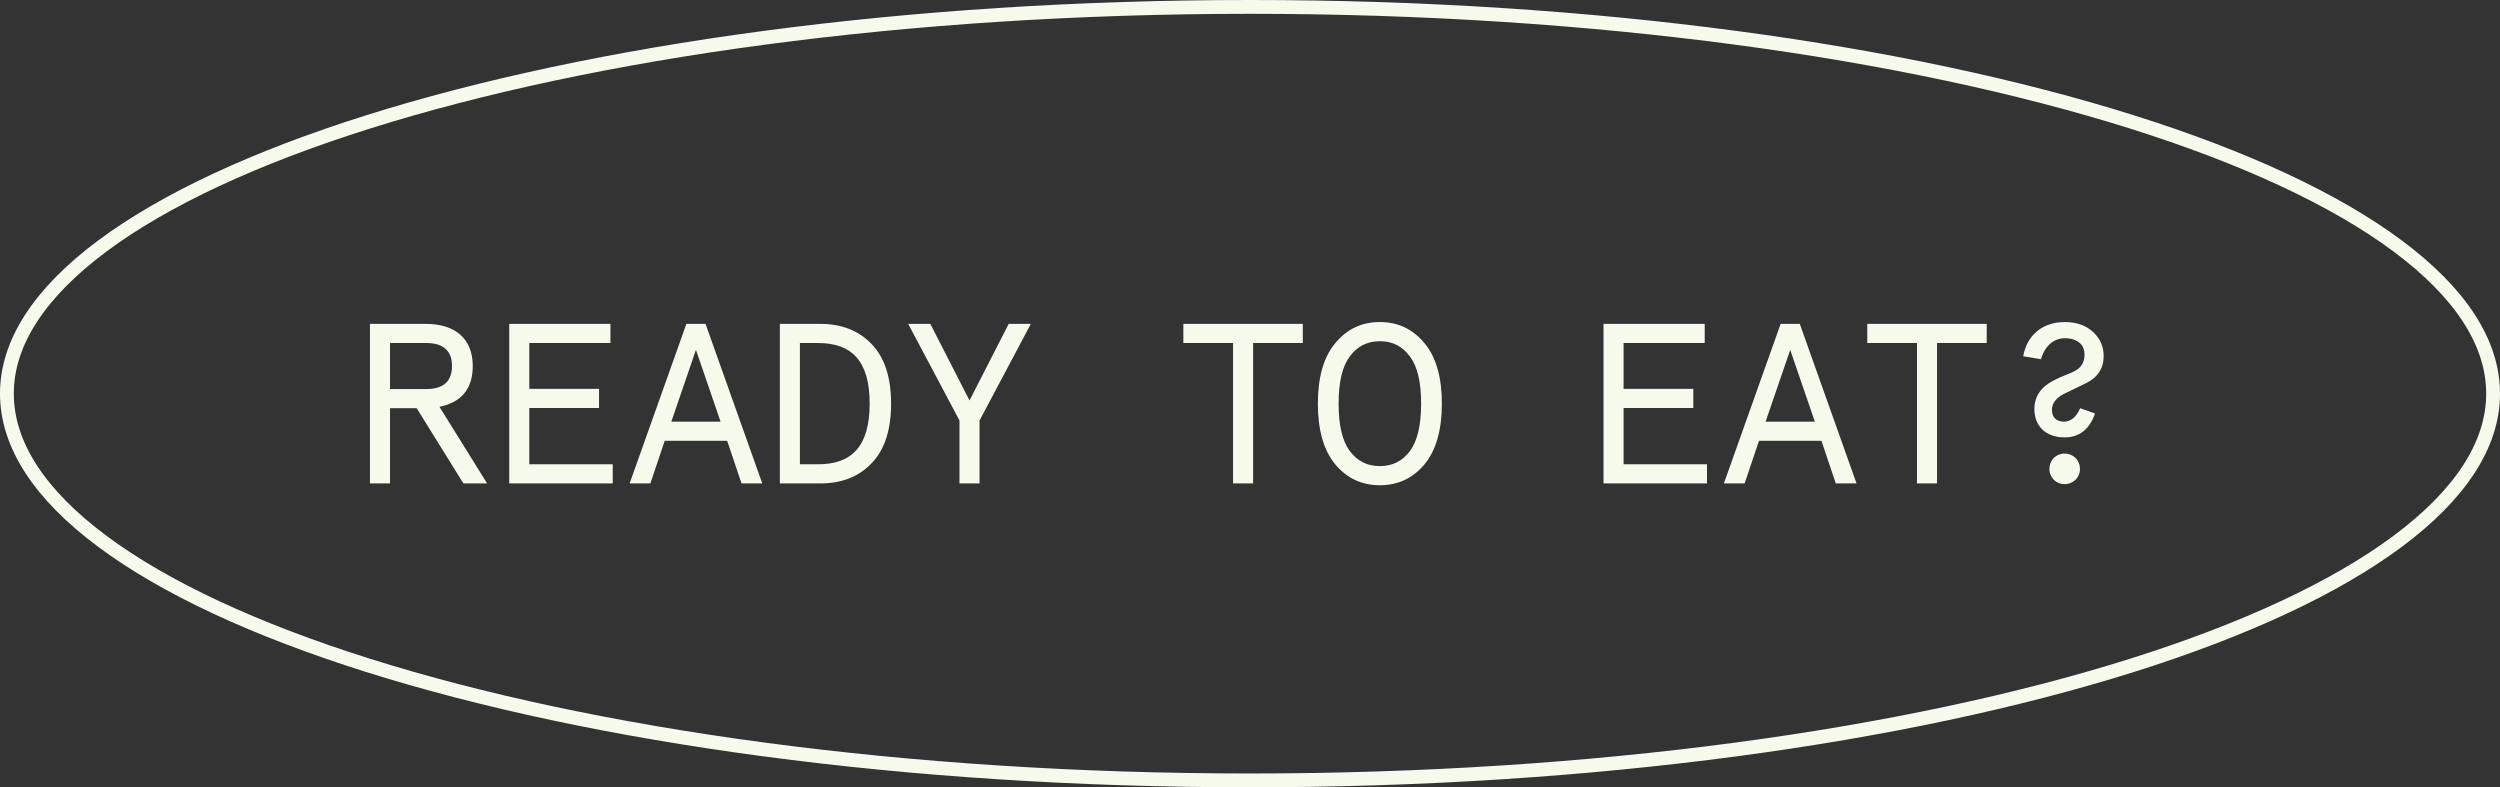
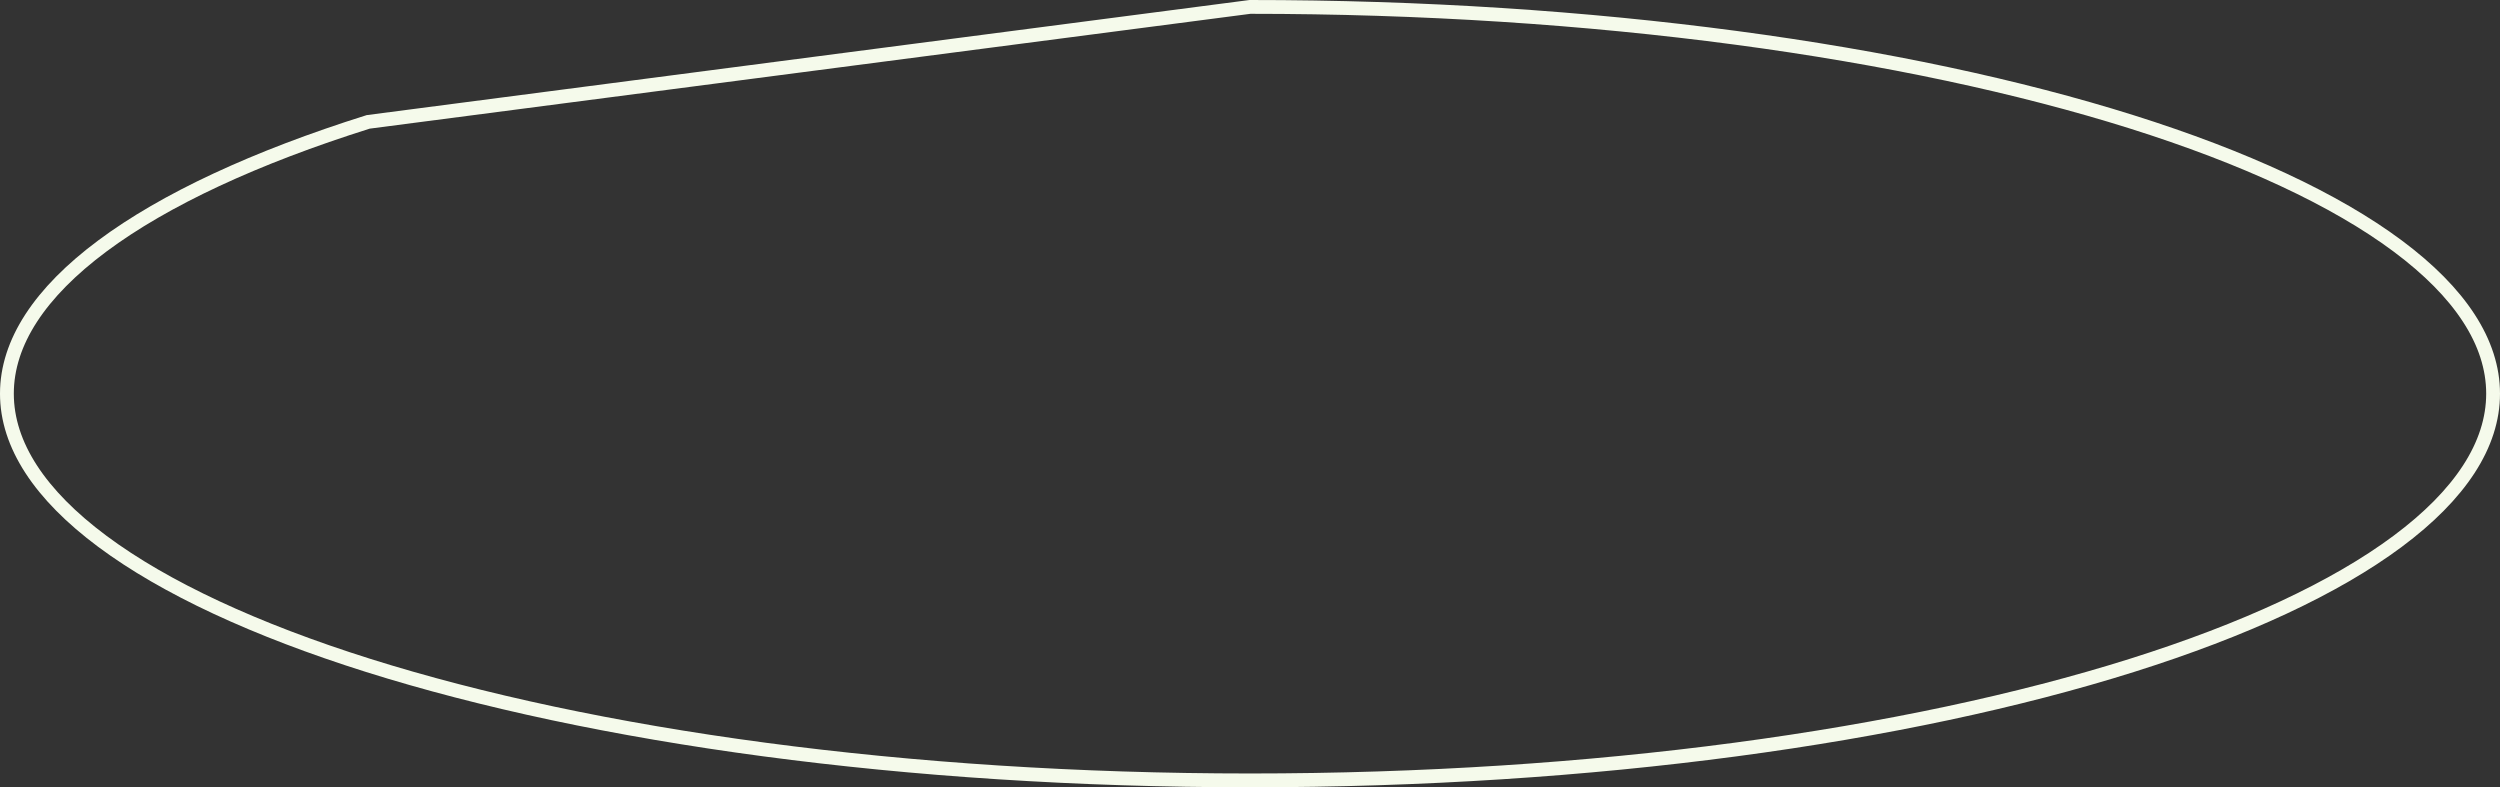
<svg xmlns="http://www.w3.org/2000/svg" width="181" height="57" viewBox="0 0 181 57" fill="none">
  <rect x="0" y="0" width="181" height="57" fill="#333333" stroke="none" />
-   <path d="M90.5 0.5C115.454 0.5 138.026 3.686 154.343 8.824C162.504 11.394 169.073 14.444 173.59 17.808C178.116 21.178 180.5 24.796 180.5 28.5C180.5 32.204 178.116 35.822 173.59 39.192C169.073 42.556 162.504 45.606 154.343 48.176C138.026 53.314 115.454 56.5 90.5 56.5C65.546 56.5 42.974 53.314 26.657 48.176C18.496 45.606 11.927 42.556 7.41 39.192C2.884 35.822 0.5 32.204 0.5 28.5C0.5 24.796 2.884 21.178 7.41 17.808C11.927 14.444 18.496 11.394 26.657 8.824C42.974 3.686 65.546 0.5 90.5 0.5Z" stroke="#F5FAEB" />
-   <path d="M35.267 35H33.551L30.168 29.554H28.237V35H26.785V23.449H30.828C32.94 23.449 34.227 24.505 34.227 26.502C34.227 28.135 33.419 29.125 31.818 29.455L35.267 35ZM30.861 24.835H28.237V28.168H30.861C32.099 28.168 32.726 27.607 32.726 26.502C32.726 25.396 32.099 24.835 30.861 24.835ZM36.87 35V23.449H44.196V24.835H38.322V28.152H43.371V29.538H38.322V33.614H44.361V35H36.87ZM45.584 35L49.694 23.449H51.08L55.189 35H53.687L52.647 31.914H48.126L47.086 35H45.584ZM52.169 30.528L50.387 25.33L48.604 30.528H52.169ZM56.461 35V23.449H59.382C60.95 23.449 62.187 23.944 63.111 24.917C64.052 25.891 64.514 27.327 64.514 29.224C64.514 31.122 64.052 32.558 63.111 33.531C62.187 34.505 60.95 35 59.382 35H56.461ZM59.233 24.835H57.913V33.614H59.233C61.659 33.614 62.963 32.327 62.963 29.224C62.963 26.122 61.659 24.835 59.233 24.835ZM69.467 35V30.445L65.754 23.449H67.355L70.193 28.993L73.031 23.449H74.632L70.919 30.445V35H69.467ZM89.273 24.835H85.675V23.449H94.323V24.835H90.725V35H89.273V24.835ZM96.668 24.851C97.509 23.828 98.582 23.317 99.902 23.317C101.222 23.317 102.295 23.828 103.137 24.851C103.978 25.858 104.391 27.327 104.391 29.224C104.391 31.122 103.978 32.591 103.137 33.614C102.295 34.62 101.222 35.132 99.902 35.132C98.582 35.132 97.509 34.62 96.668 33.614C95.826 32.591 95.414 31.122 95.414 29.224C95.414 27.327 95.826 25.858 96.668 24.851ZM102.08 25.808C101.536 25.066 100.81 24.703 99.902 24.703C98.995 24.703 98.269 25.066 97.724 25.808C97.179 26.535 96.915 27.673 96.915 29.224C96.915 30.776 97.179 31.914 97.724 32.657C98.269 33.383 98.995 33.746 99.902 33.746C100.81 33.746 101.536 33.383 102.08 32.657C102.625 31.914 102.889 30.776 102.889 29.224C102.889 27.673 102.625 26.535 102.08 25.808ZM116.094 35V23.449H123.421V24.835H117.547V28.152H122.596V29.538H117.547V33.614H123.586V35H116.094ZM124.809 35L128.918 23.449H130.305L134.414 35H132.912L131.872 31.914H127.351L126.311 35H124.809ZM131.394 30.528L129.612 25.33L127.829 30.528H131.394ZM138.789 24.835H135.191V23.449H143.838V24.835H140.241V35H138.789V24.835ZM148.378 33.96C148.378 33.317 148.857 32.838 149.467 32.838C150.111 32.838 150.589 33.317 150.589 33.96C150.589 34.571 150.111 35.05 149.467 35.05C148.857 35.05 148.378 34.571 148.378 33.96ZM150.606 29.554L151.679 29.934C151.282 31.089 150.54 31.667 149.467 31.667C148.147 31.667 147.289 30.875 147.289 29.62C147.289 28.713 147.751 28.02 148.692 27.541C149.17 27.277 149.88 27.046 150.21 26.864C150.688 26.617 150.919 26.221 150.919 25.693C150.919 25.313 150.804 25.033 150.573 24.835C150.309 24.604 149.946 24.488 149.5 24.488C148.659 24.488 148.032 25.082 147.768 26.006L146.48 25.792C146.744 24.29 147.85 23.317 149.5 23.317C150.342 23.317 151.035 23.564 151.547 24.043C152.058 24.521 152.306 25.099 152.306 25.775C152.306 26.666 151.877 27.327 151.035 27.739L149.368 28.548C148.824 28.845 148.56 29.224 148.56 29.686C148.56 30.214 148.89 30.528 149.418 30.528C149.929 30.528 150.325 30.198 150.606 29.554Z" fill="#F5FAEB" />
+   <path d="M90.5 0.5C115.454 0.5 138.026 3.686 154.343 8.824C162.504 11.394 169.073 14.444 173.59 17.808C178.116 21.178 180.5 24.796 180.5 28.5C180.5 32.204 178.116 35.822 173.59 39.192C169.073 42.556 162.504 45.606 154.343 48.176C138.026 53.314 115.454 56.5 90.5 56.5C65.546 56.5 42.974 53.314 26.657 48.176C18.496 45.606 11.927 42.556 7.41 39.192C2.884 35.822 0.5 32.204 0.5 28.5C0.5 24.796 2.884 21.178 7.41 17.808C11.927 14.444 18.496 11.394 26.657 8.824Z" stroke="#F5FAEB" />
</svg>